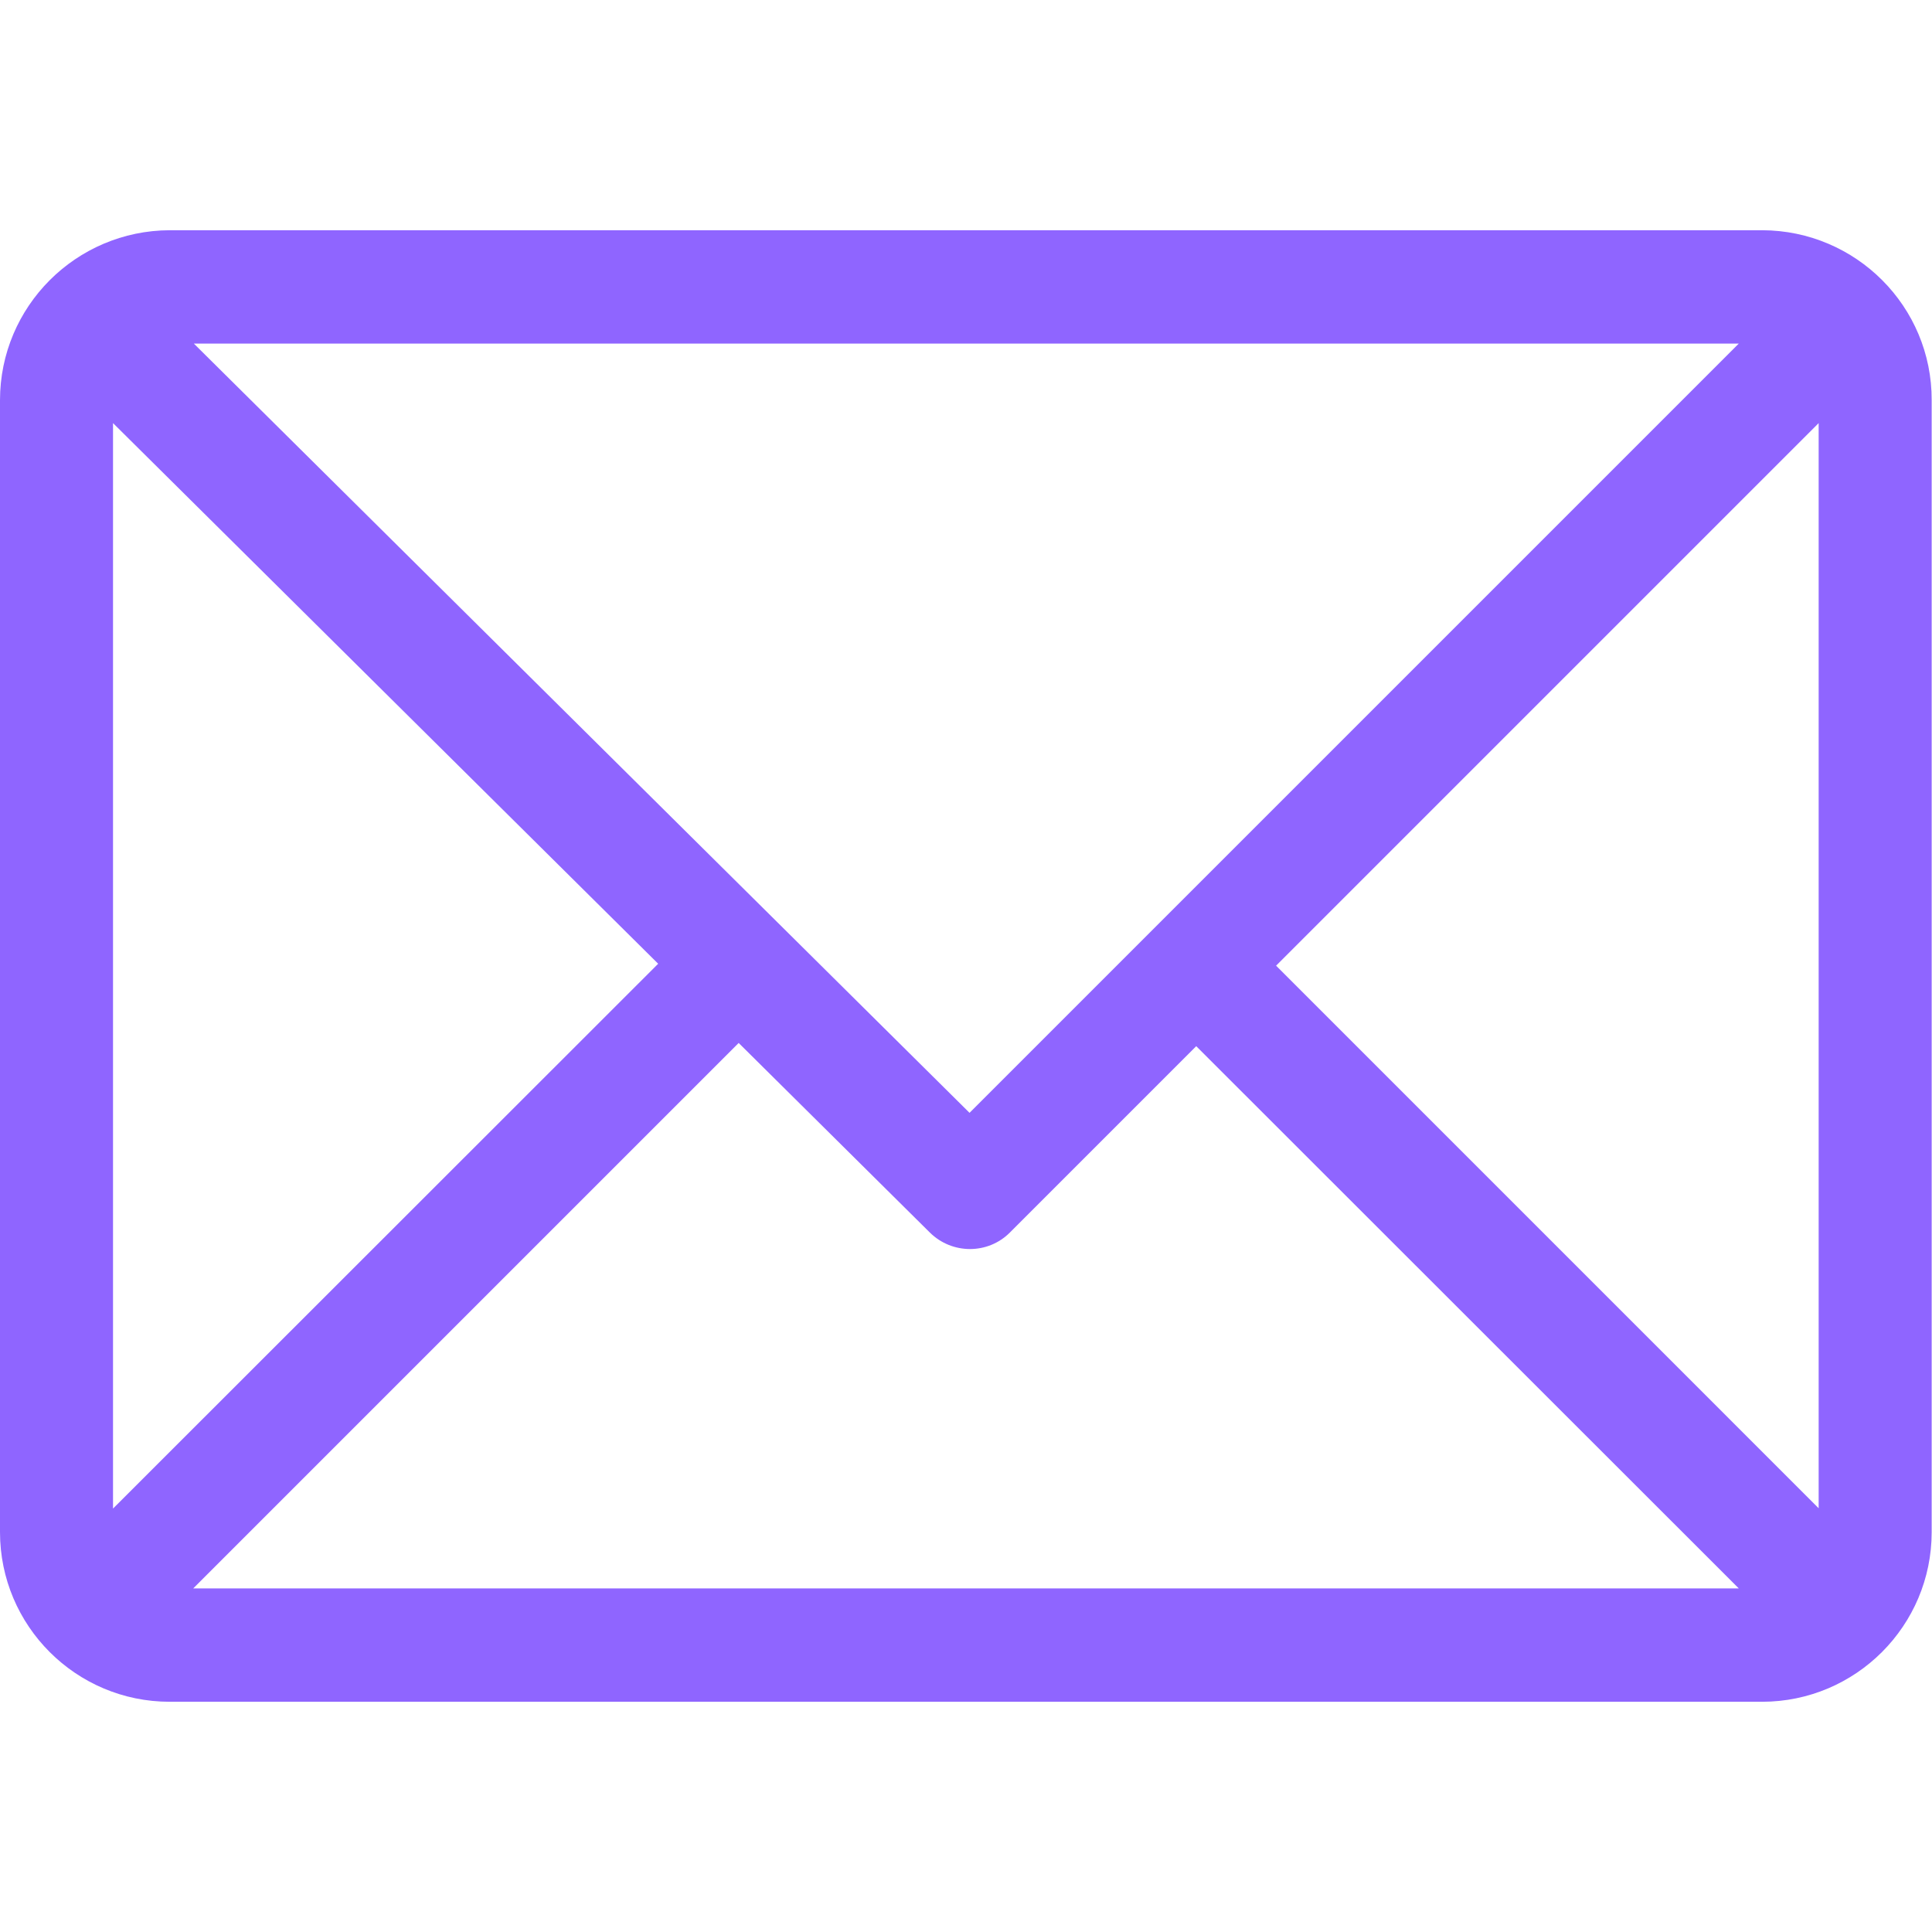
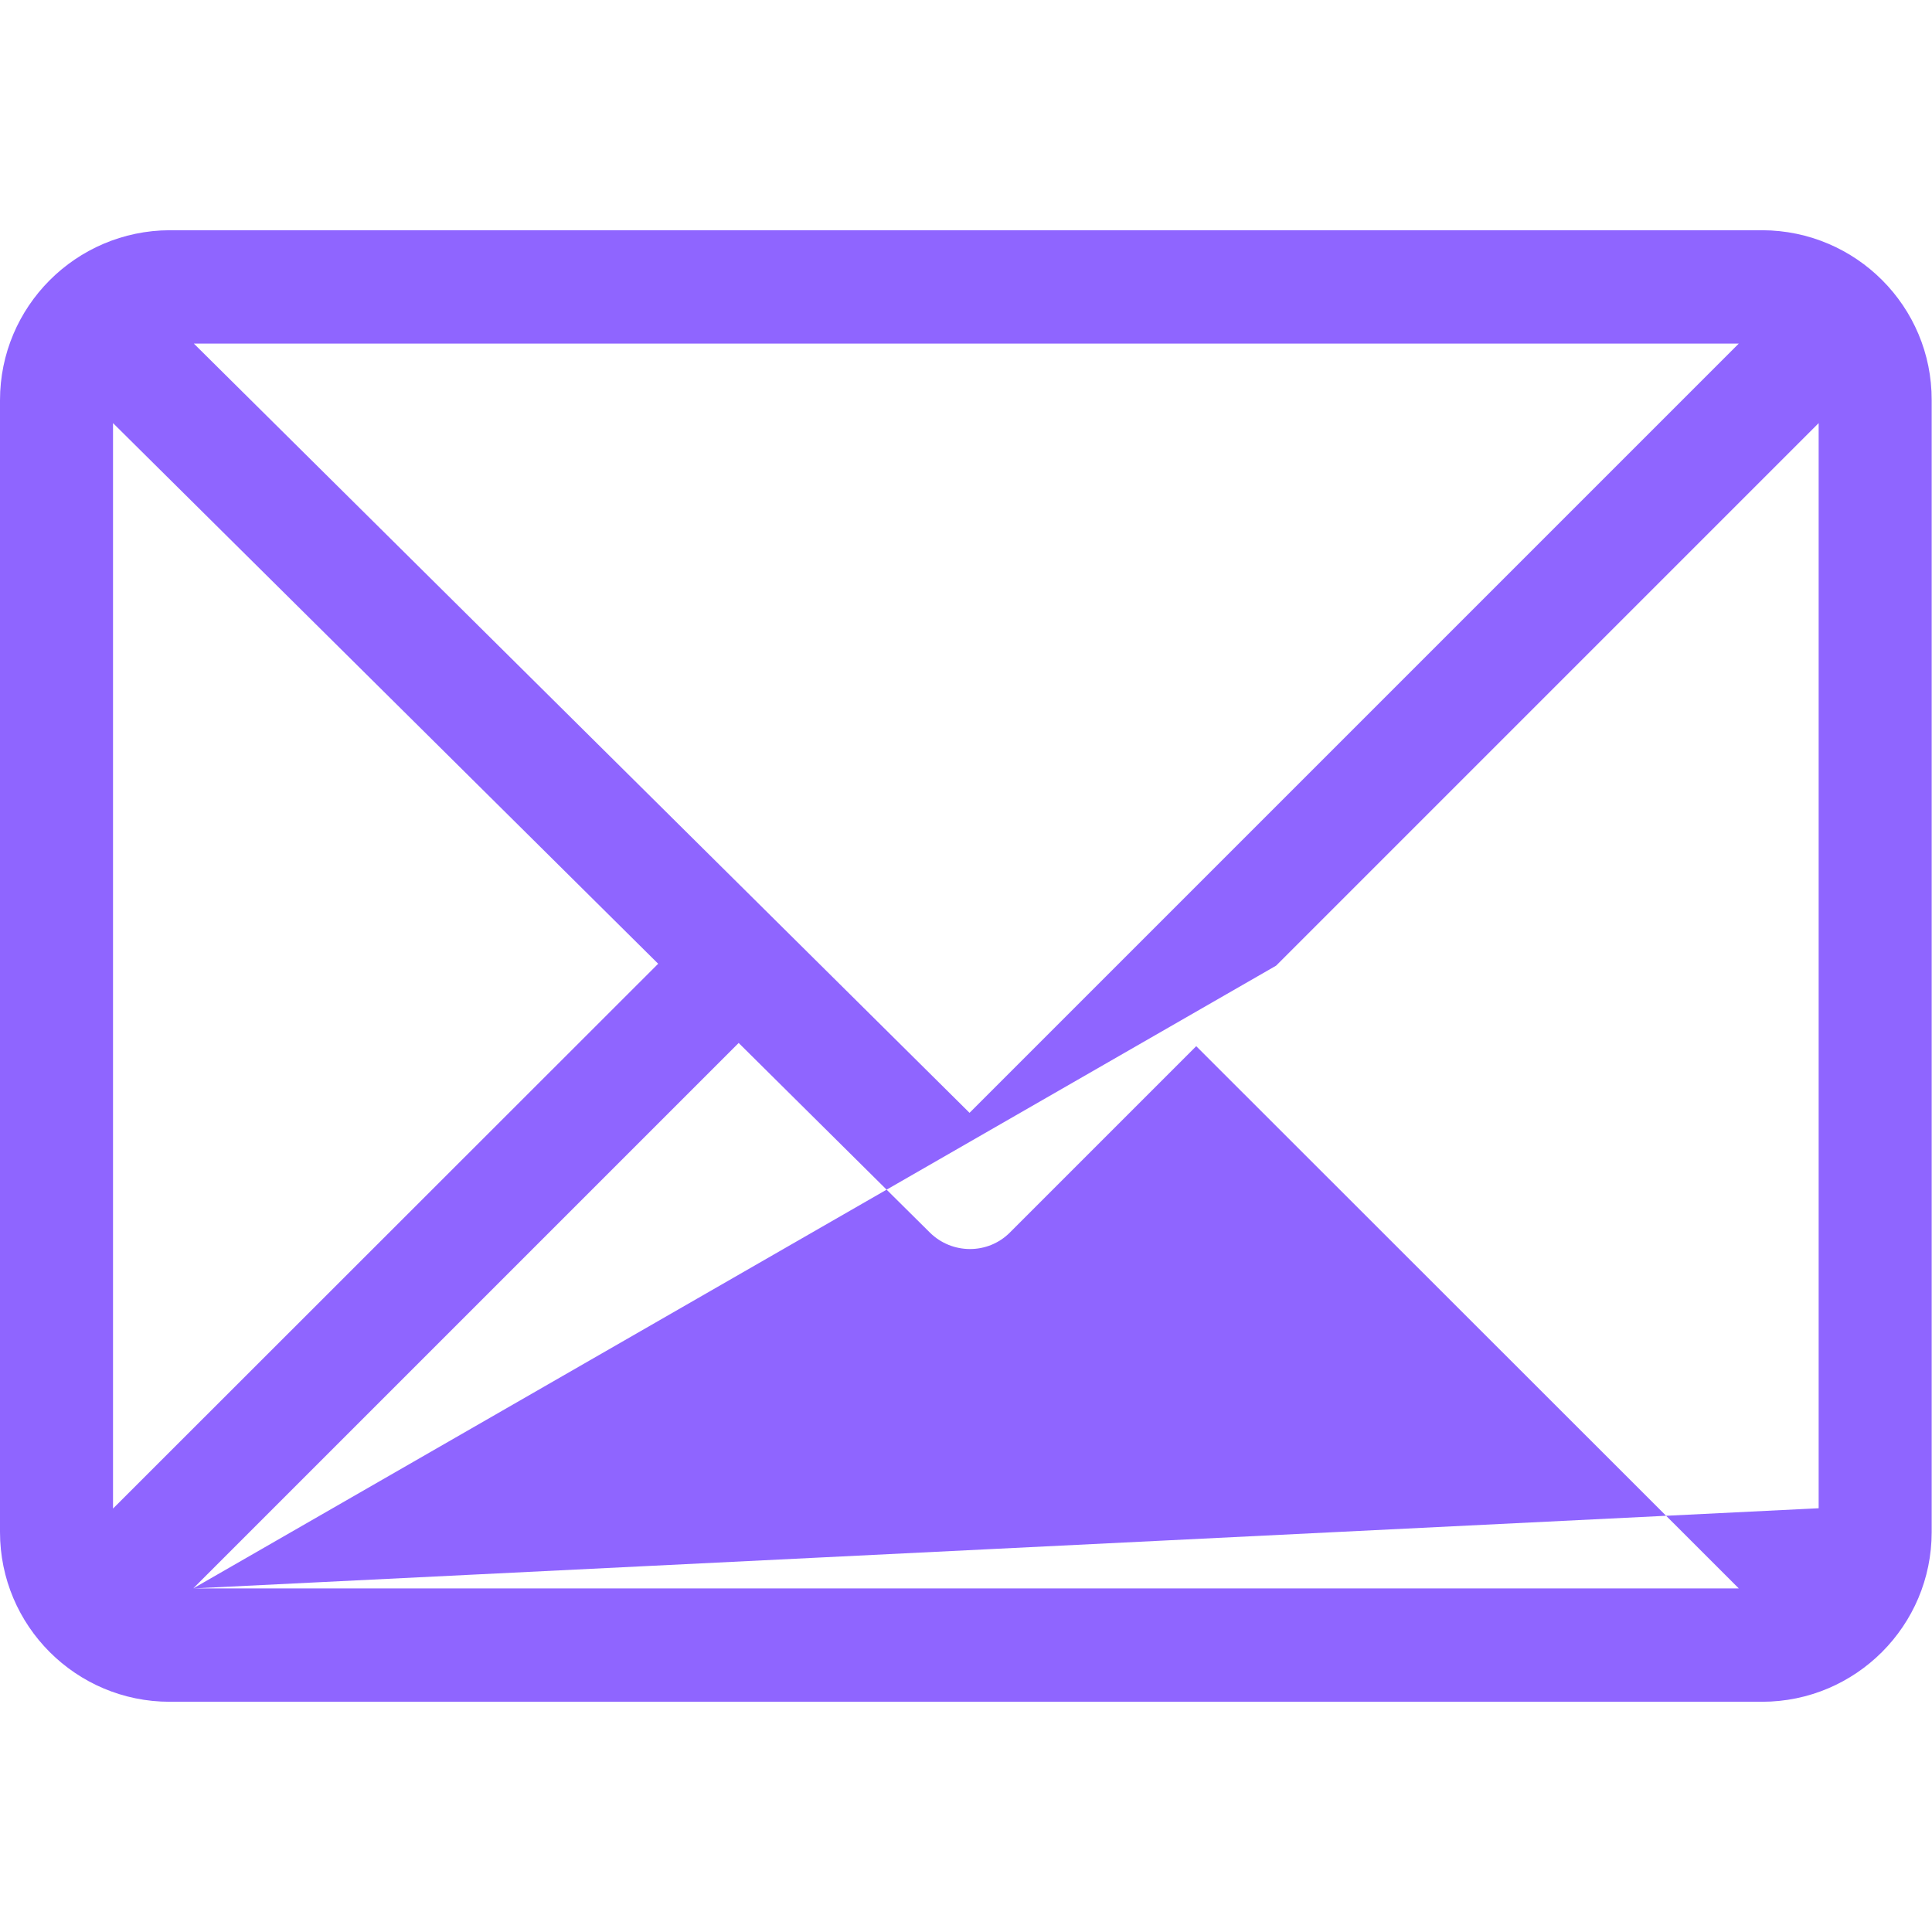
<svg xmlns="http://www.w3.org/2000/svg" version="1.1" id="Capa_1" x="0px" y="0px" viewBox="0 0 60 60" style="enable-background:new 0 0 60 60;" xml:space="preserve">
  <style type="text/css">
	.st0{fill:#8F65FF;}
</style>
  <g id="Grupo_88" transform="translate(0 0)">
-     <path id="Trazado_13" class="st0" d="M54.73,7.15H5.27C2.36,7.16,0,9.52,0,12.43v35.15c0,2.91,2.36,5.27,5.27,5.27h49.45   c2.91,0,5.27-2.36,5.27-5.27V12.43C60,9.52,57.64,7.16,54.73,7.15z M54,10.67L30.11,34.56L6.02,10.67H54z M3.51,46.85V13.14   l16.93,16.79L3.51,46.85z M6,49.33l16.94-16.94l5.94,5.89c0.69,0.68,1.8,0.68,2.48,0l5.79-5.79L54,49.33H6z M56.48,46.84   L39.63,29.99l16.85-16.85V46.84z" />
+     <path id="Trazado_13" class="st0" d="M54.73,7.15H5.27C2.36,7.16,0,9.52,0,12.43v35.15c0,2.91,2.36,5.27,5.27,5.27h49.45   c2.91,0,5.27-2.36,5.27-5.27V12.43C60,9.52,57.64,7.16,54.73,7.15z M54,10.67L30.11,34.56L6.02,10.67H54z M3.51,46.85V13.14   l16.93,16.79L3.51,46.85z M6,49.33l16.94-16.94l5.94,5.89c0.69,0.68,1.8,0.68,2.48,0l5.79-5.79L54,49.33H6z L39.63,29.99l16.85-16.85V46.84z" />
  </g>
</svg>